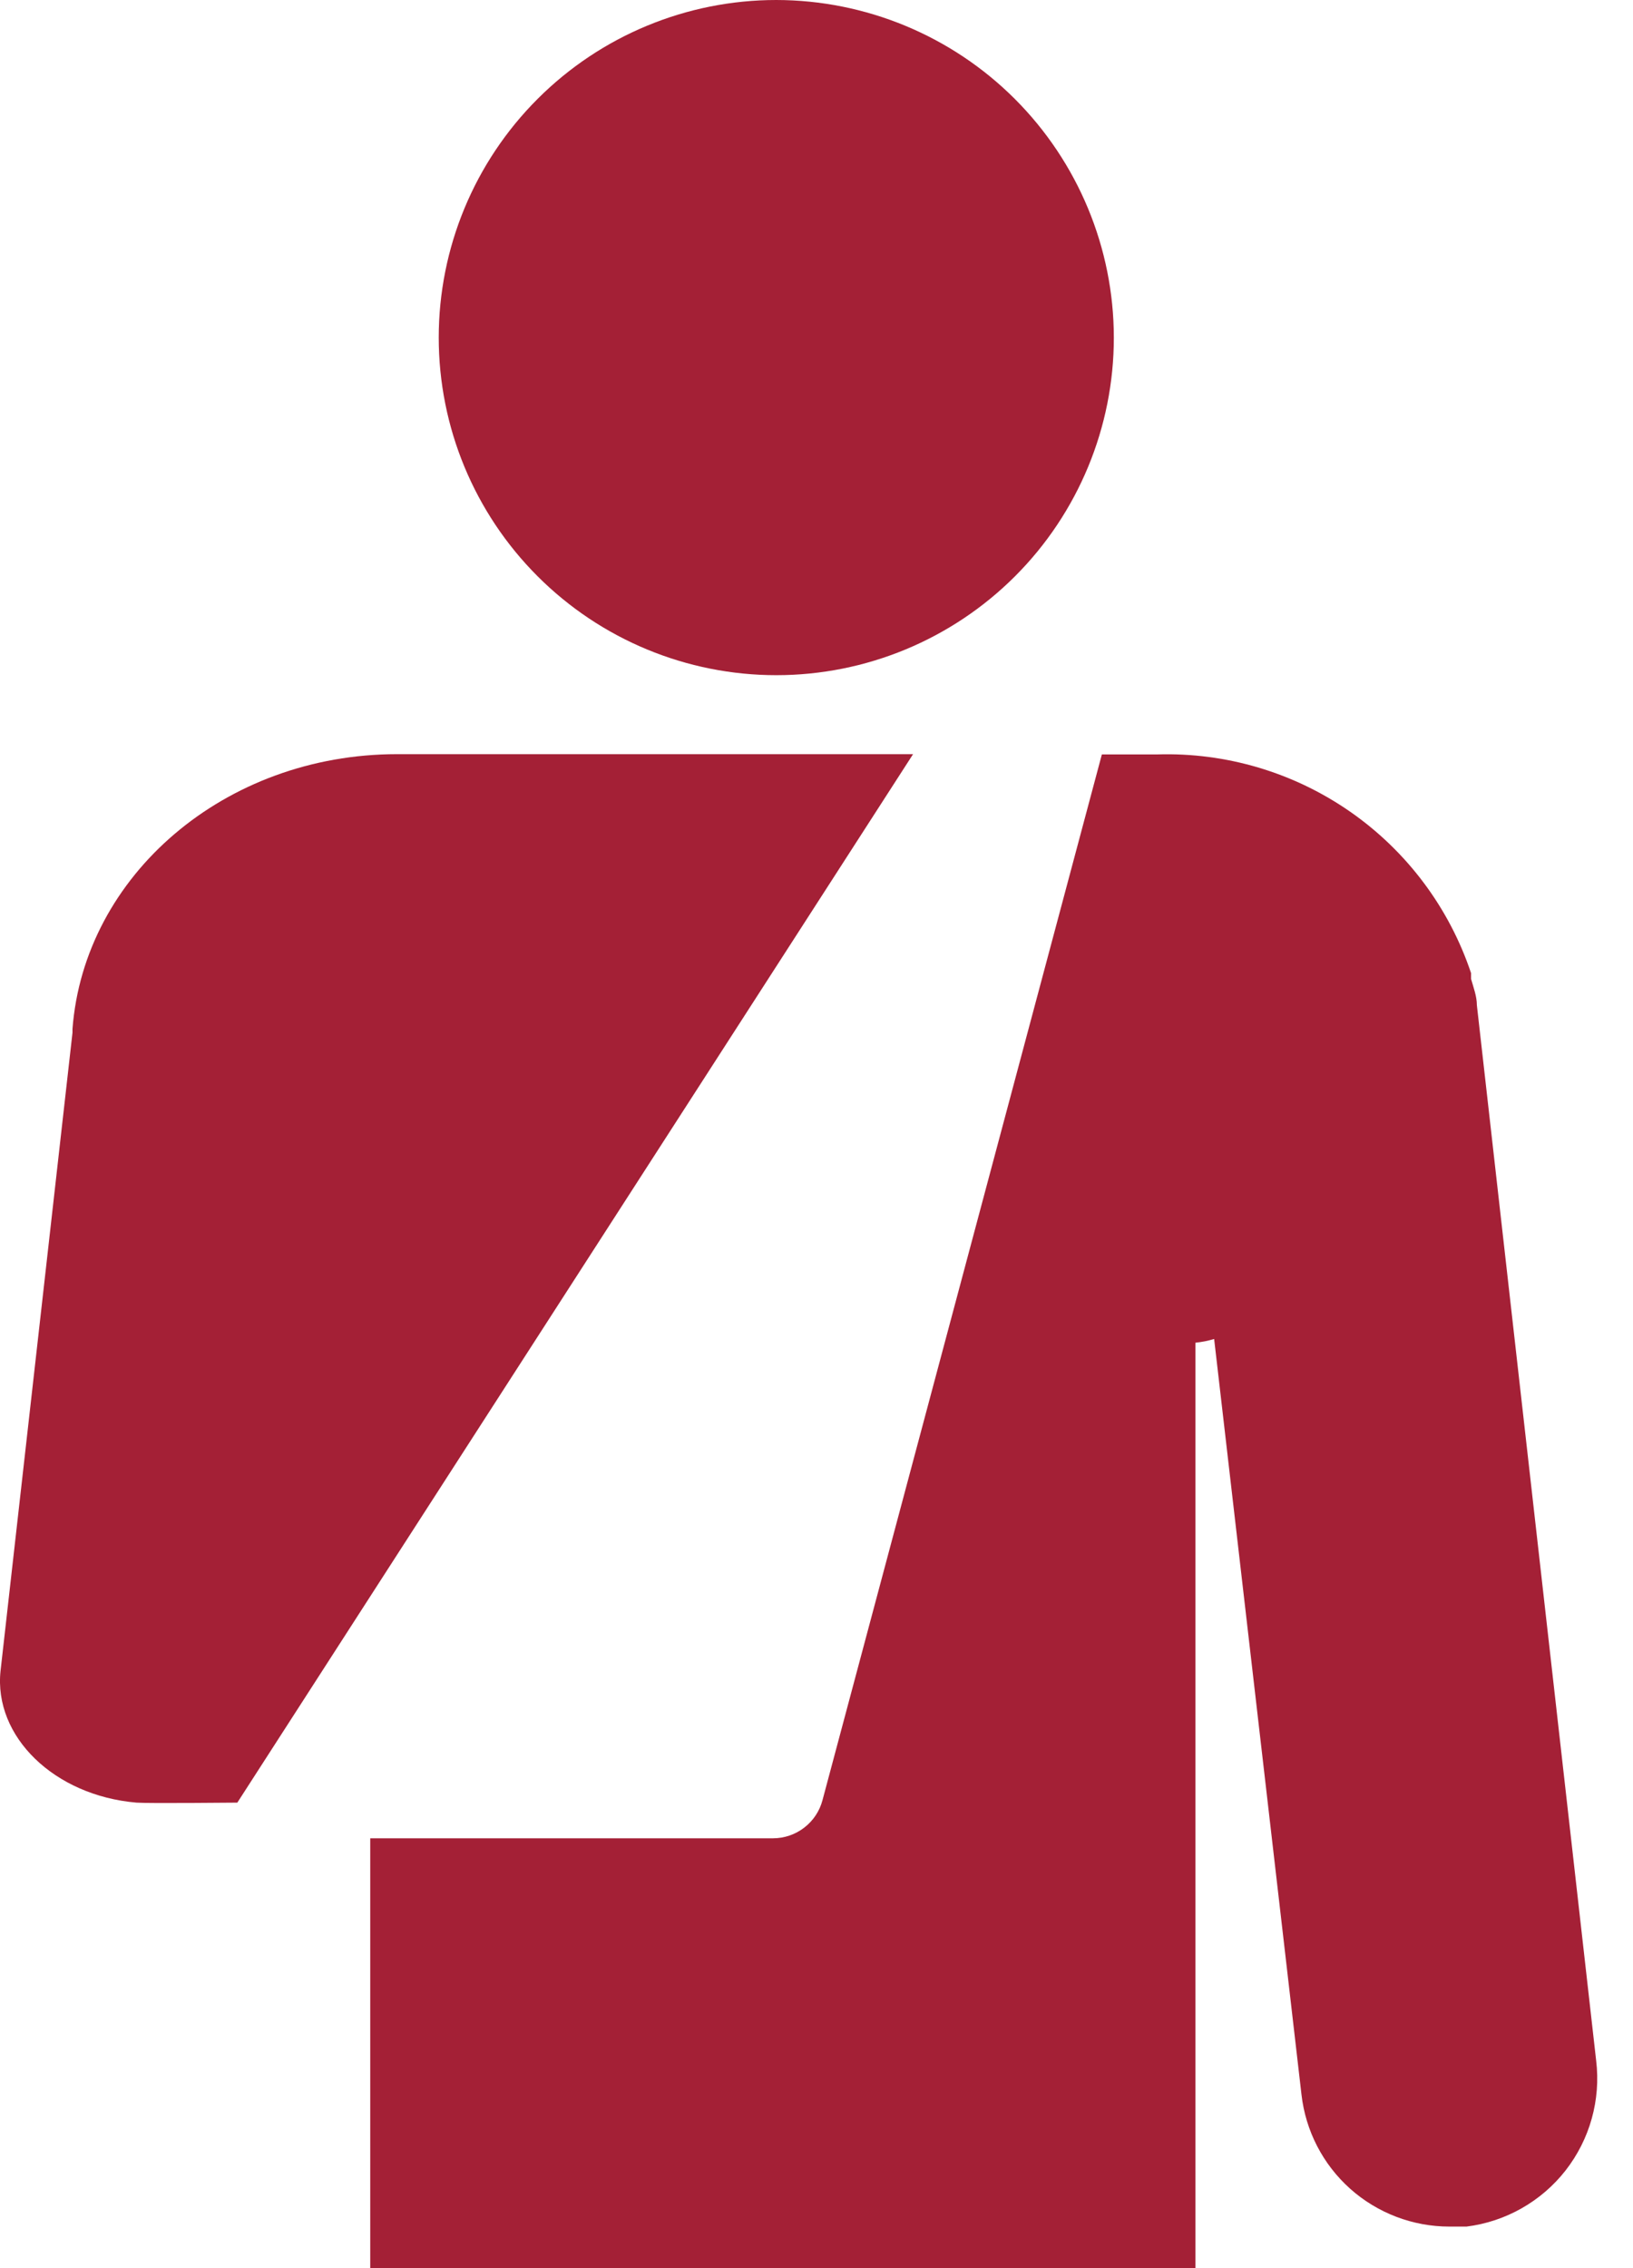
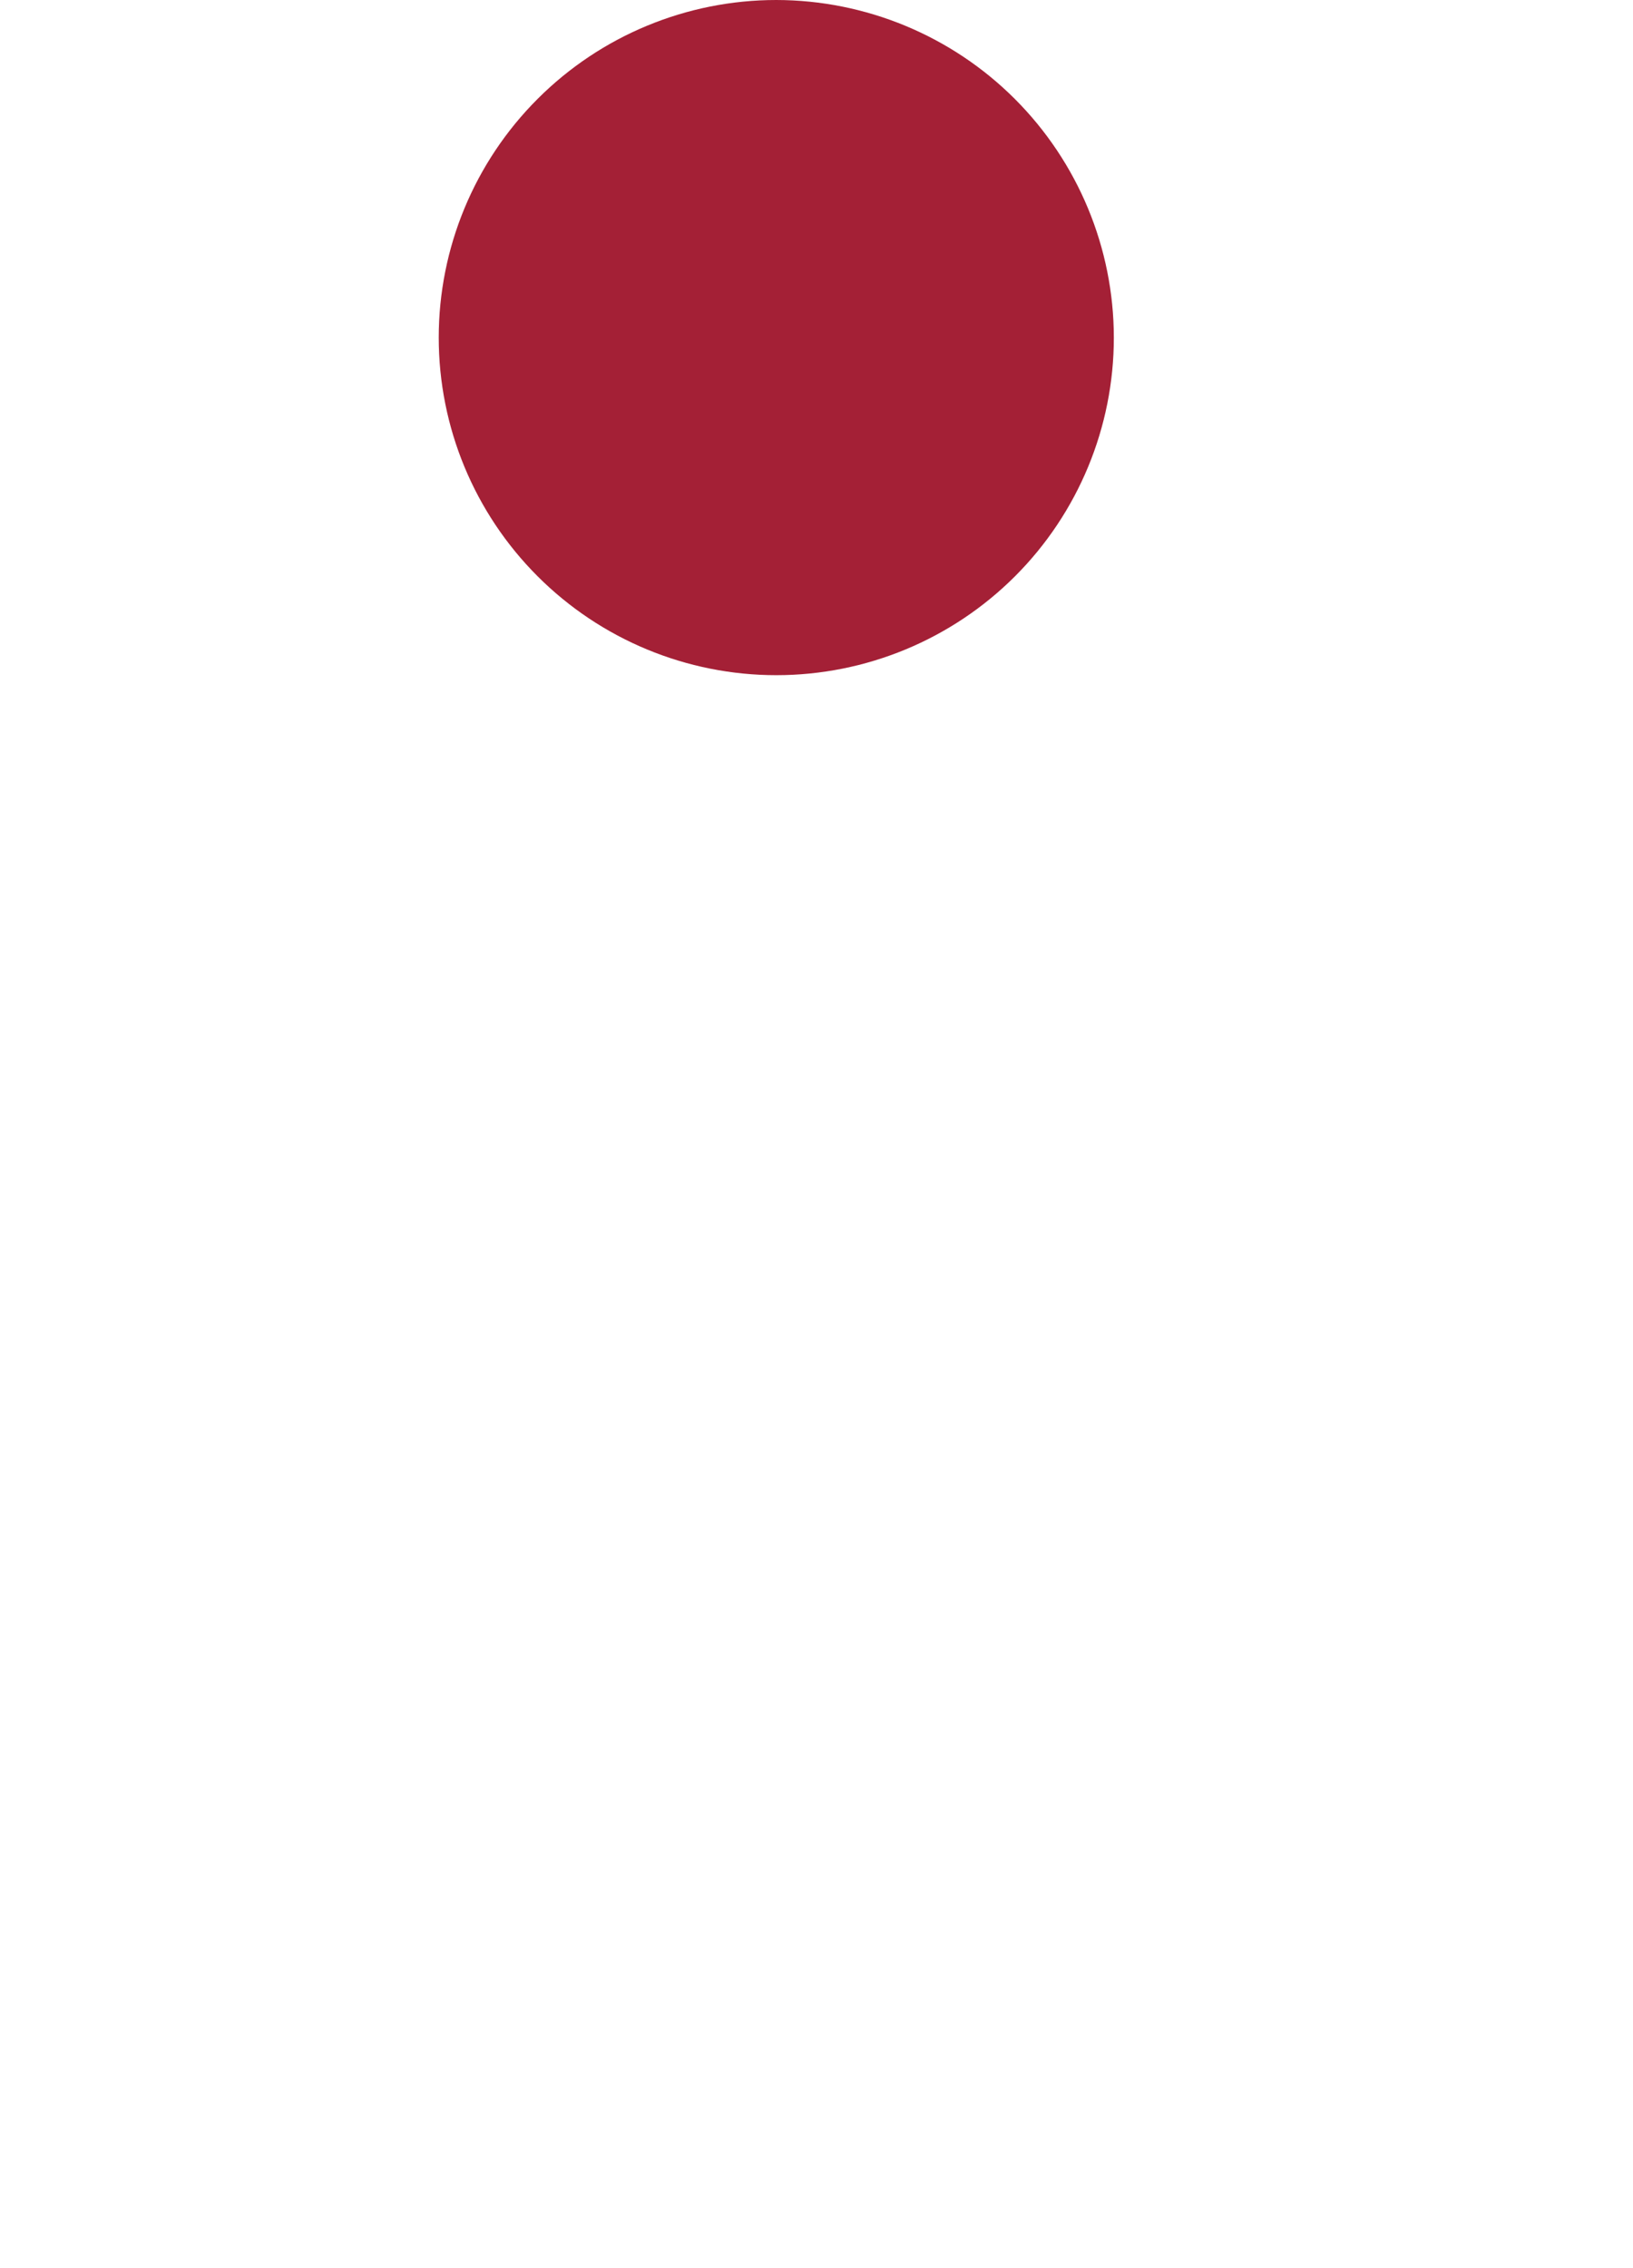
<svg xmlns="http://www.w3.org/2000/svg" width="36" height="50" viewBox="0 0 36 50" fill="none">
  <path d="M17.114 0C15.14 0 13.247 0.784 11.852 2.18C10.456 3.575 9.672 5.468 9.672 7.442C9.672 9.416 10.456 11.309 11.852 12.704C13.247 14.1 15.14 14.884 17.114 14.884C19.088 14.884 20.98 14.1 22.376 12.704C23.771 11.309 24.555 9.416 24.555 7.442C24.553 5.469 23.768 3.578 22.373 2.182C20.978 0.787 19.087 0.003 17.114 0Z" fill="#A42036" />
-   <path d="M8.756 16.625C4.952 16.625 1.855 19.301 1.598 22.683V22.765L0.012 36.833C-0.143 38.281 1.195 39.583 3.009 39.738H3.009C3.241 39.757 5.232 39.738 5.232 39.738L20.129 16.625H8.756L8.756 16.625Z" fill="#A42036" />
-   <path d="M35.188 45.427L32.558 22.158C32.558 21.965 32.485 21.773 32.43 21.58V21.452C31.948 20.011 31.015 18.765 29.768 17.896C28.522 17.028 27.029 16.584 25.51 16.631H24.291L18.133 39.681C18.07 39.922 17.929 40.136 17.731 40.288C17.534 40.441 17.291 40.524 17.042 40.524H8.162V50H26.354V29.599C26.494 29.585 26.632 29.558 26.766 29.517L28.691 46.169C28.781 46.971 29.163 47.712 29.765 48.25C30.367 48.787 31.146 49.084 31.953 49.084H32.329C33.192 48.976 33.978 48.531 34.514 47.846C35.049 47.16 35.292 46.291 35.188 45.427V45.427Z" fill="#A42036" />
</svg>